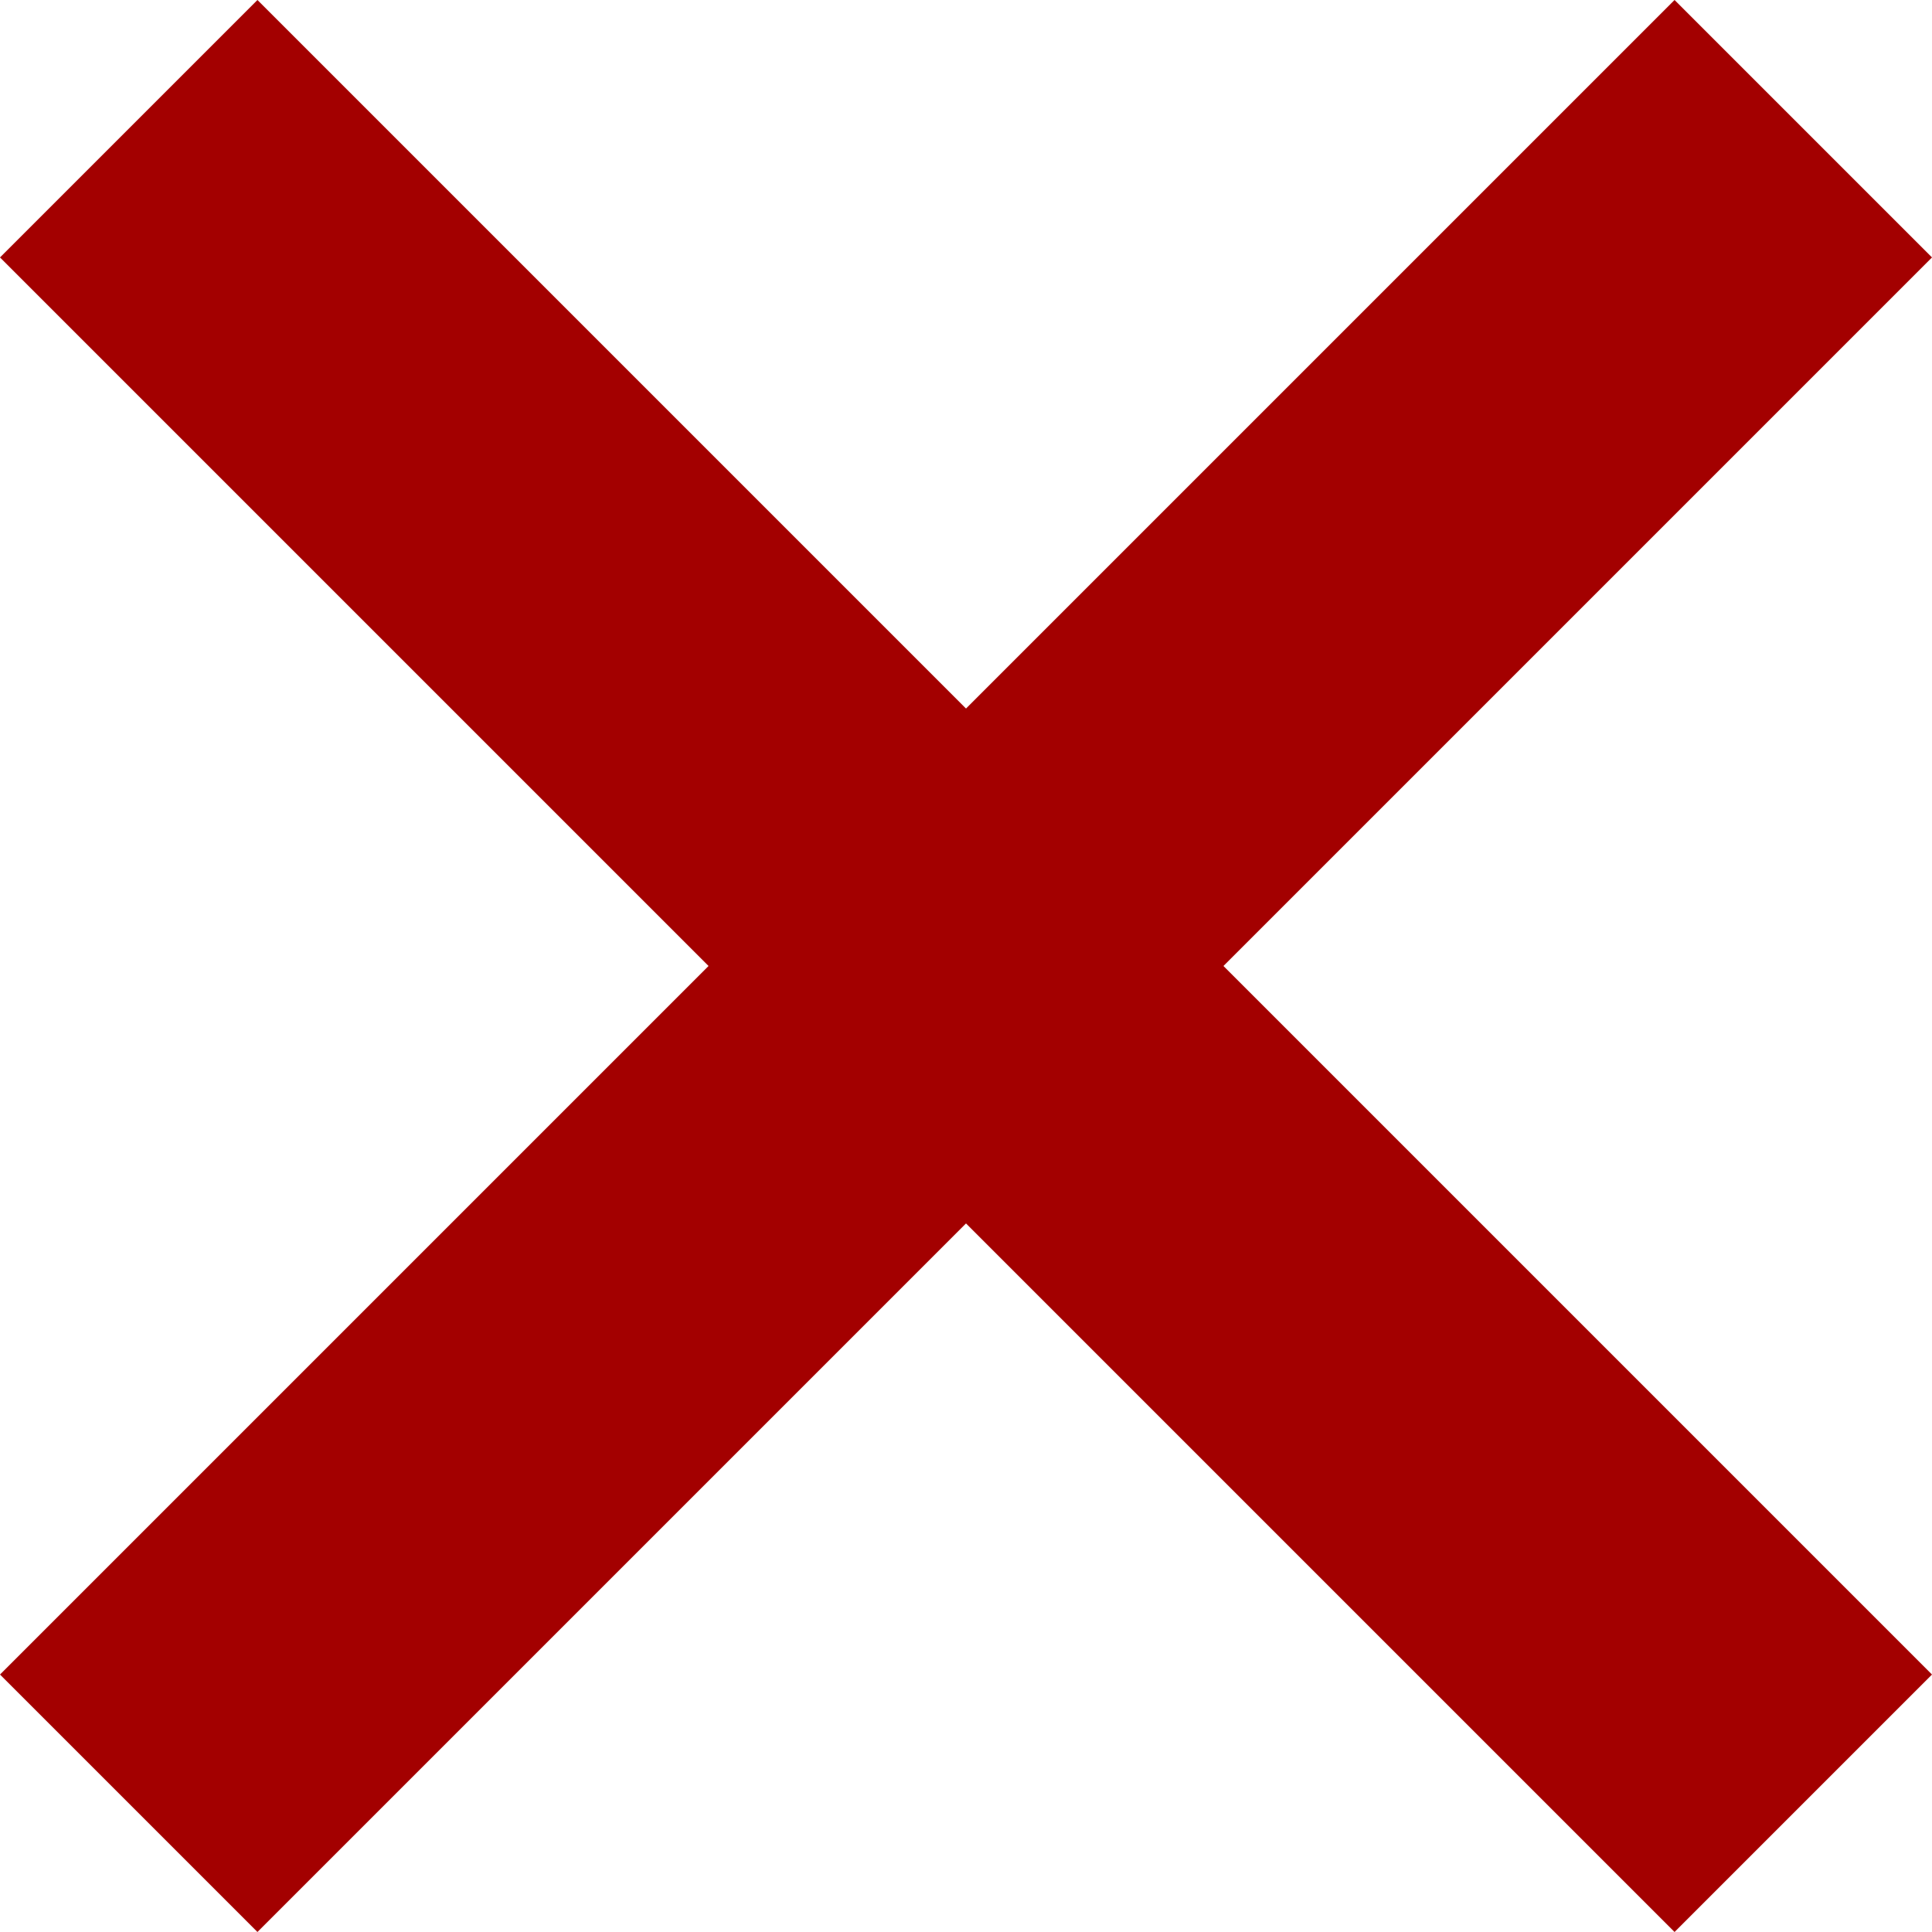
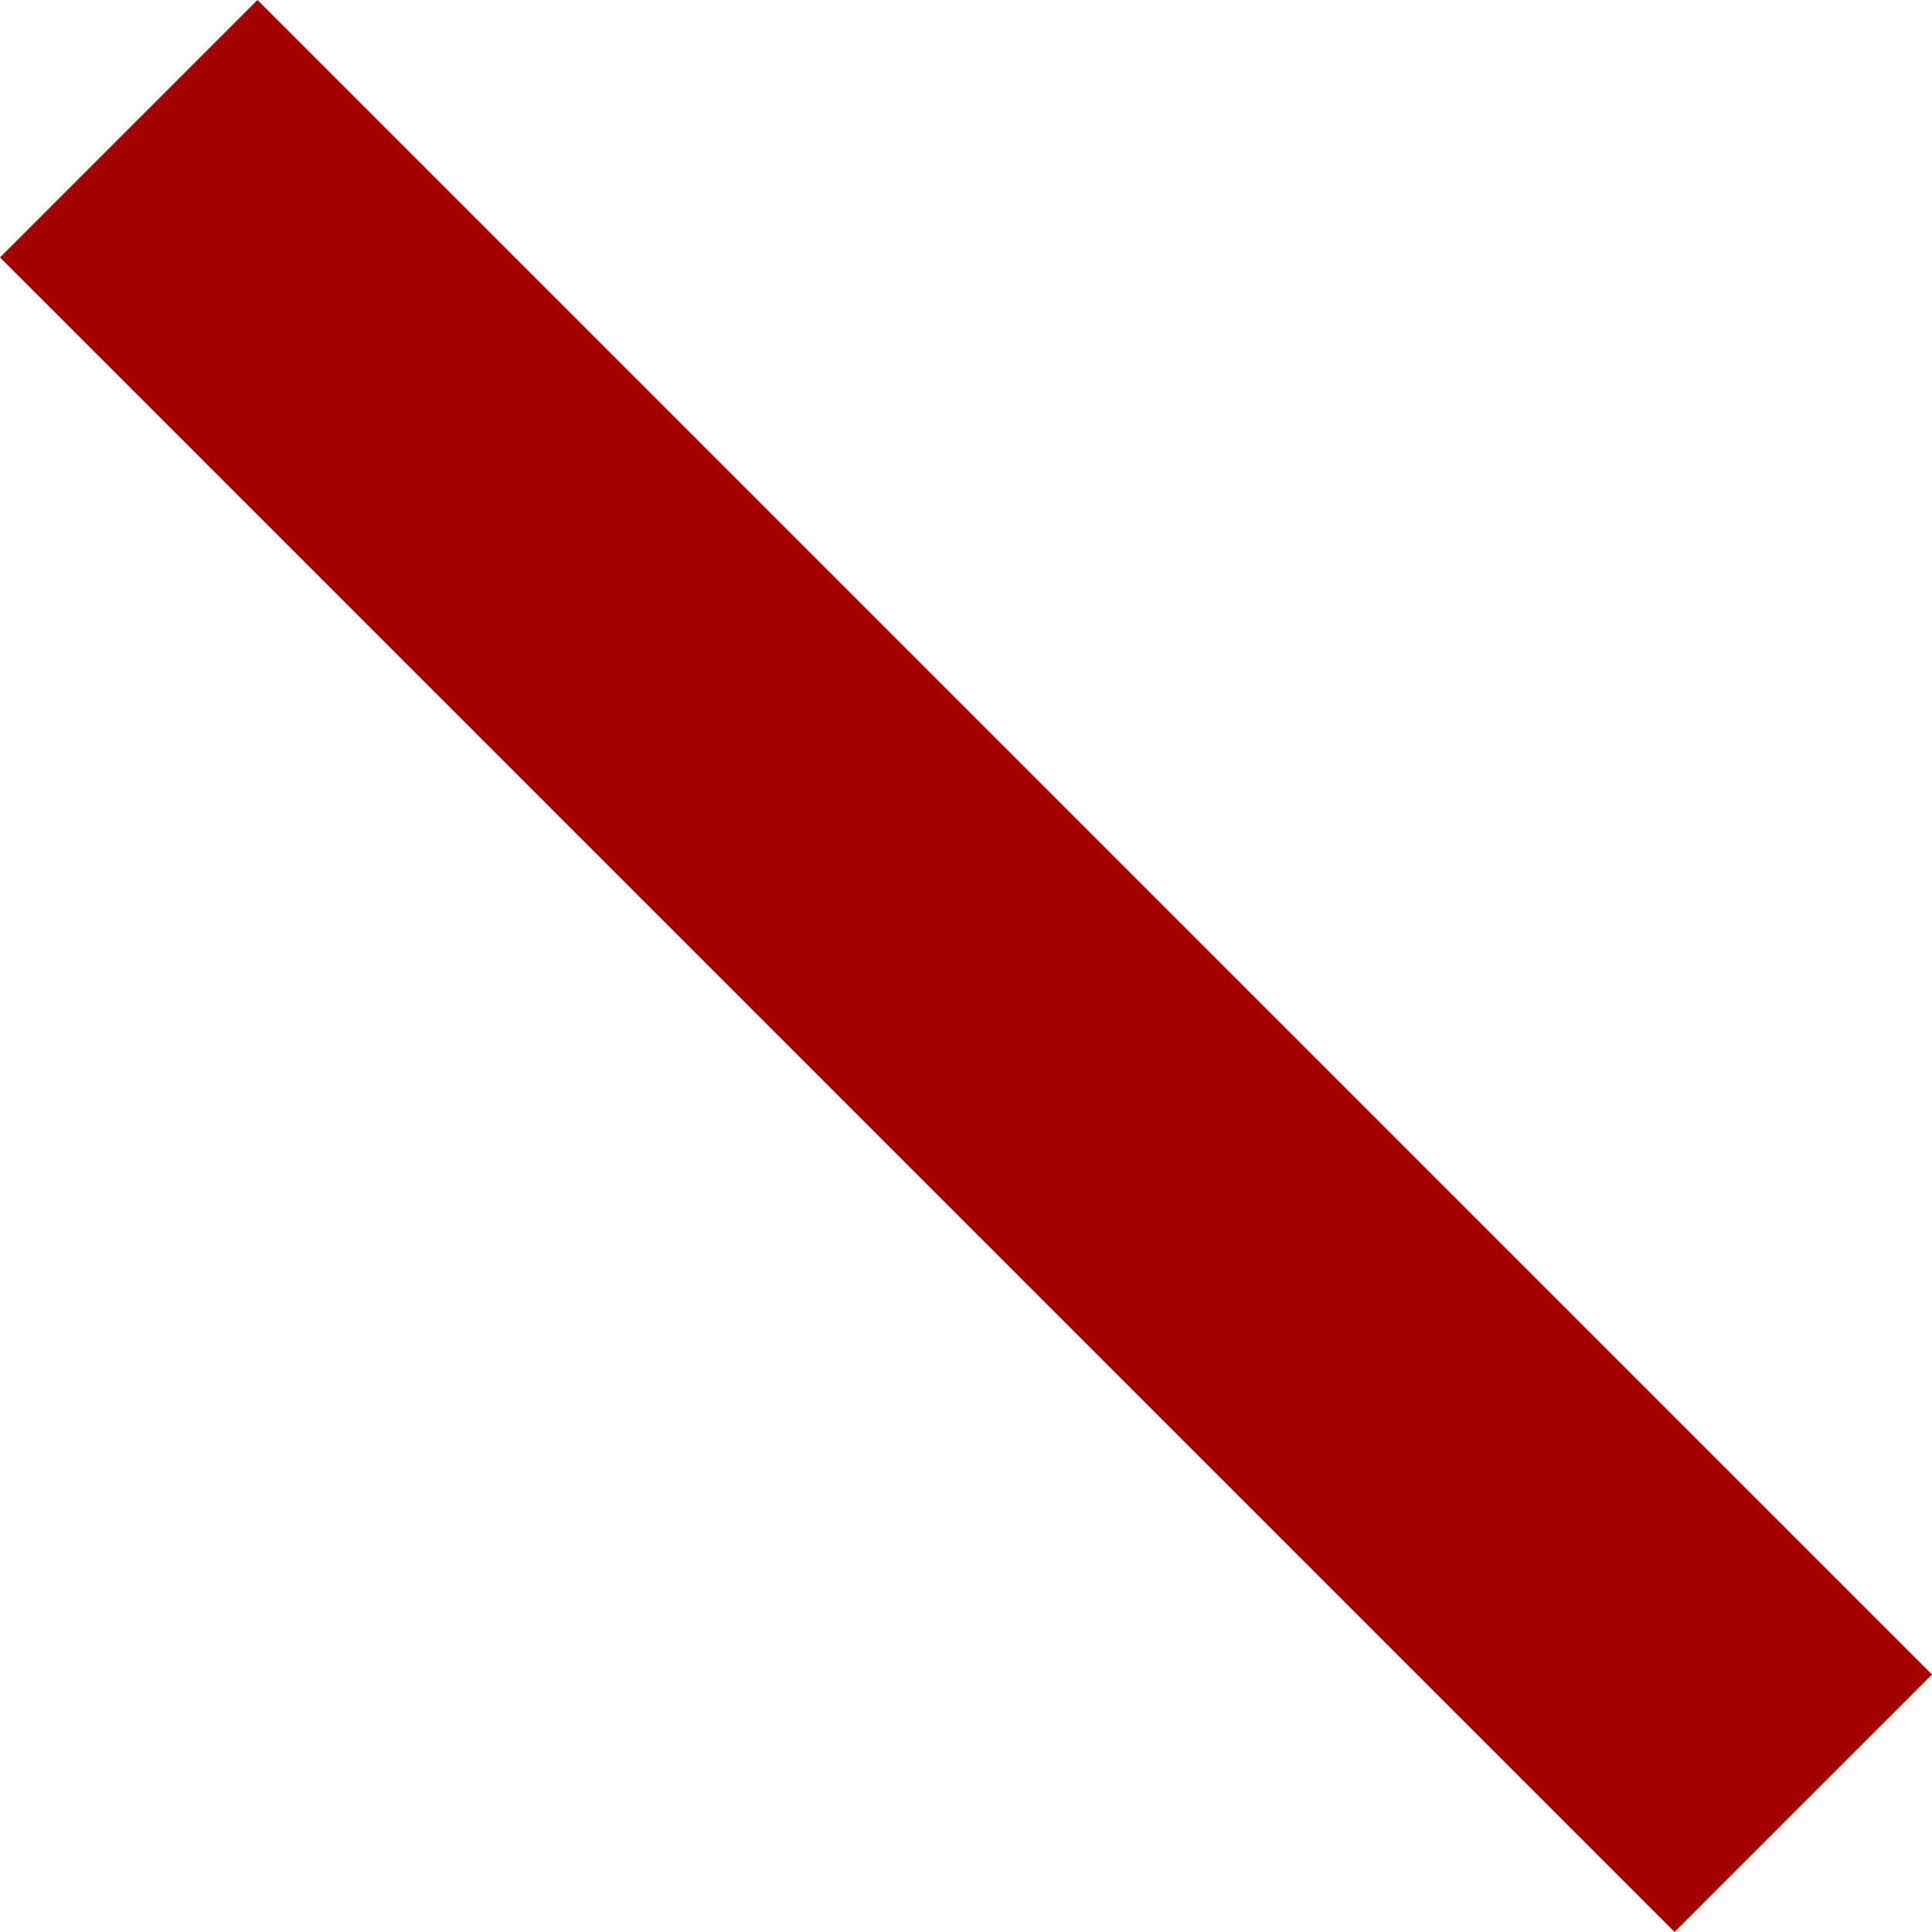
<svg xmlns="http://www.w3.org/2000/svg" width="26.536" height="26.536" viewBox="0 0 26.536 26.536">
  <g transform="translate(-398.969 -2570.219)">
    <path d="M2823.969-2033.245l-23-23,3.536-3.536,23,23Z" transform="translate(-2402 4630)" fill="#a30000" />
-     <path d="M21.232,24.768l-23-23L1.768-1.768l23,23Z" transform="translate(423.737 2571.987) rotate(90)" fill="#a30000" />
  </g>
</svg>